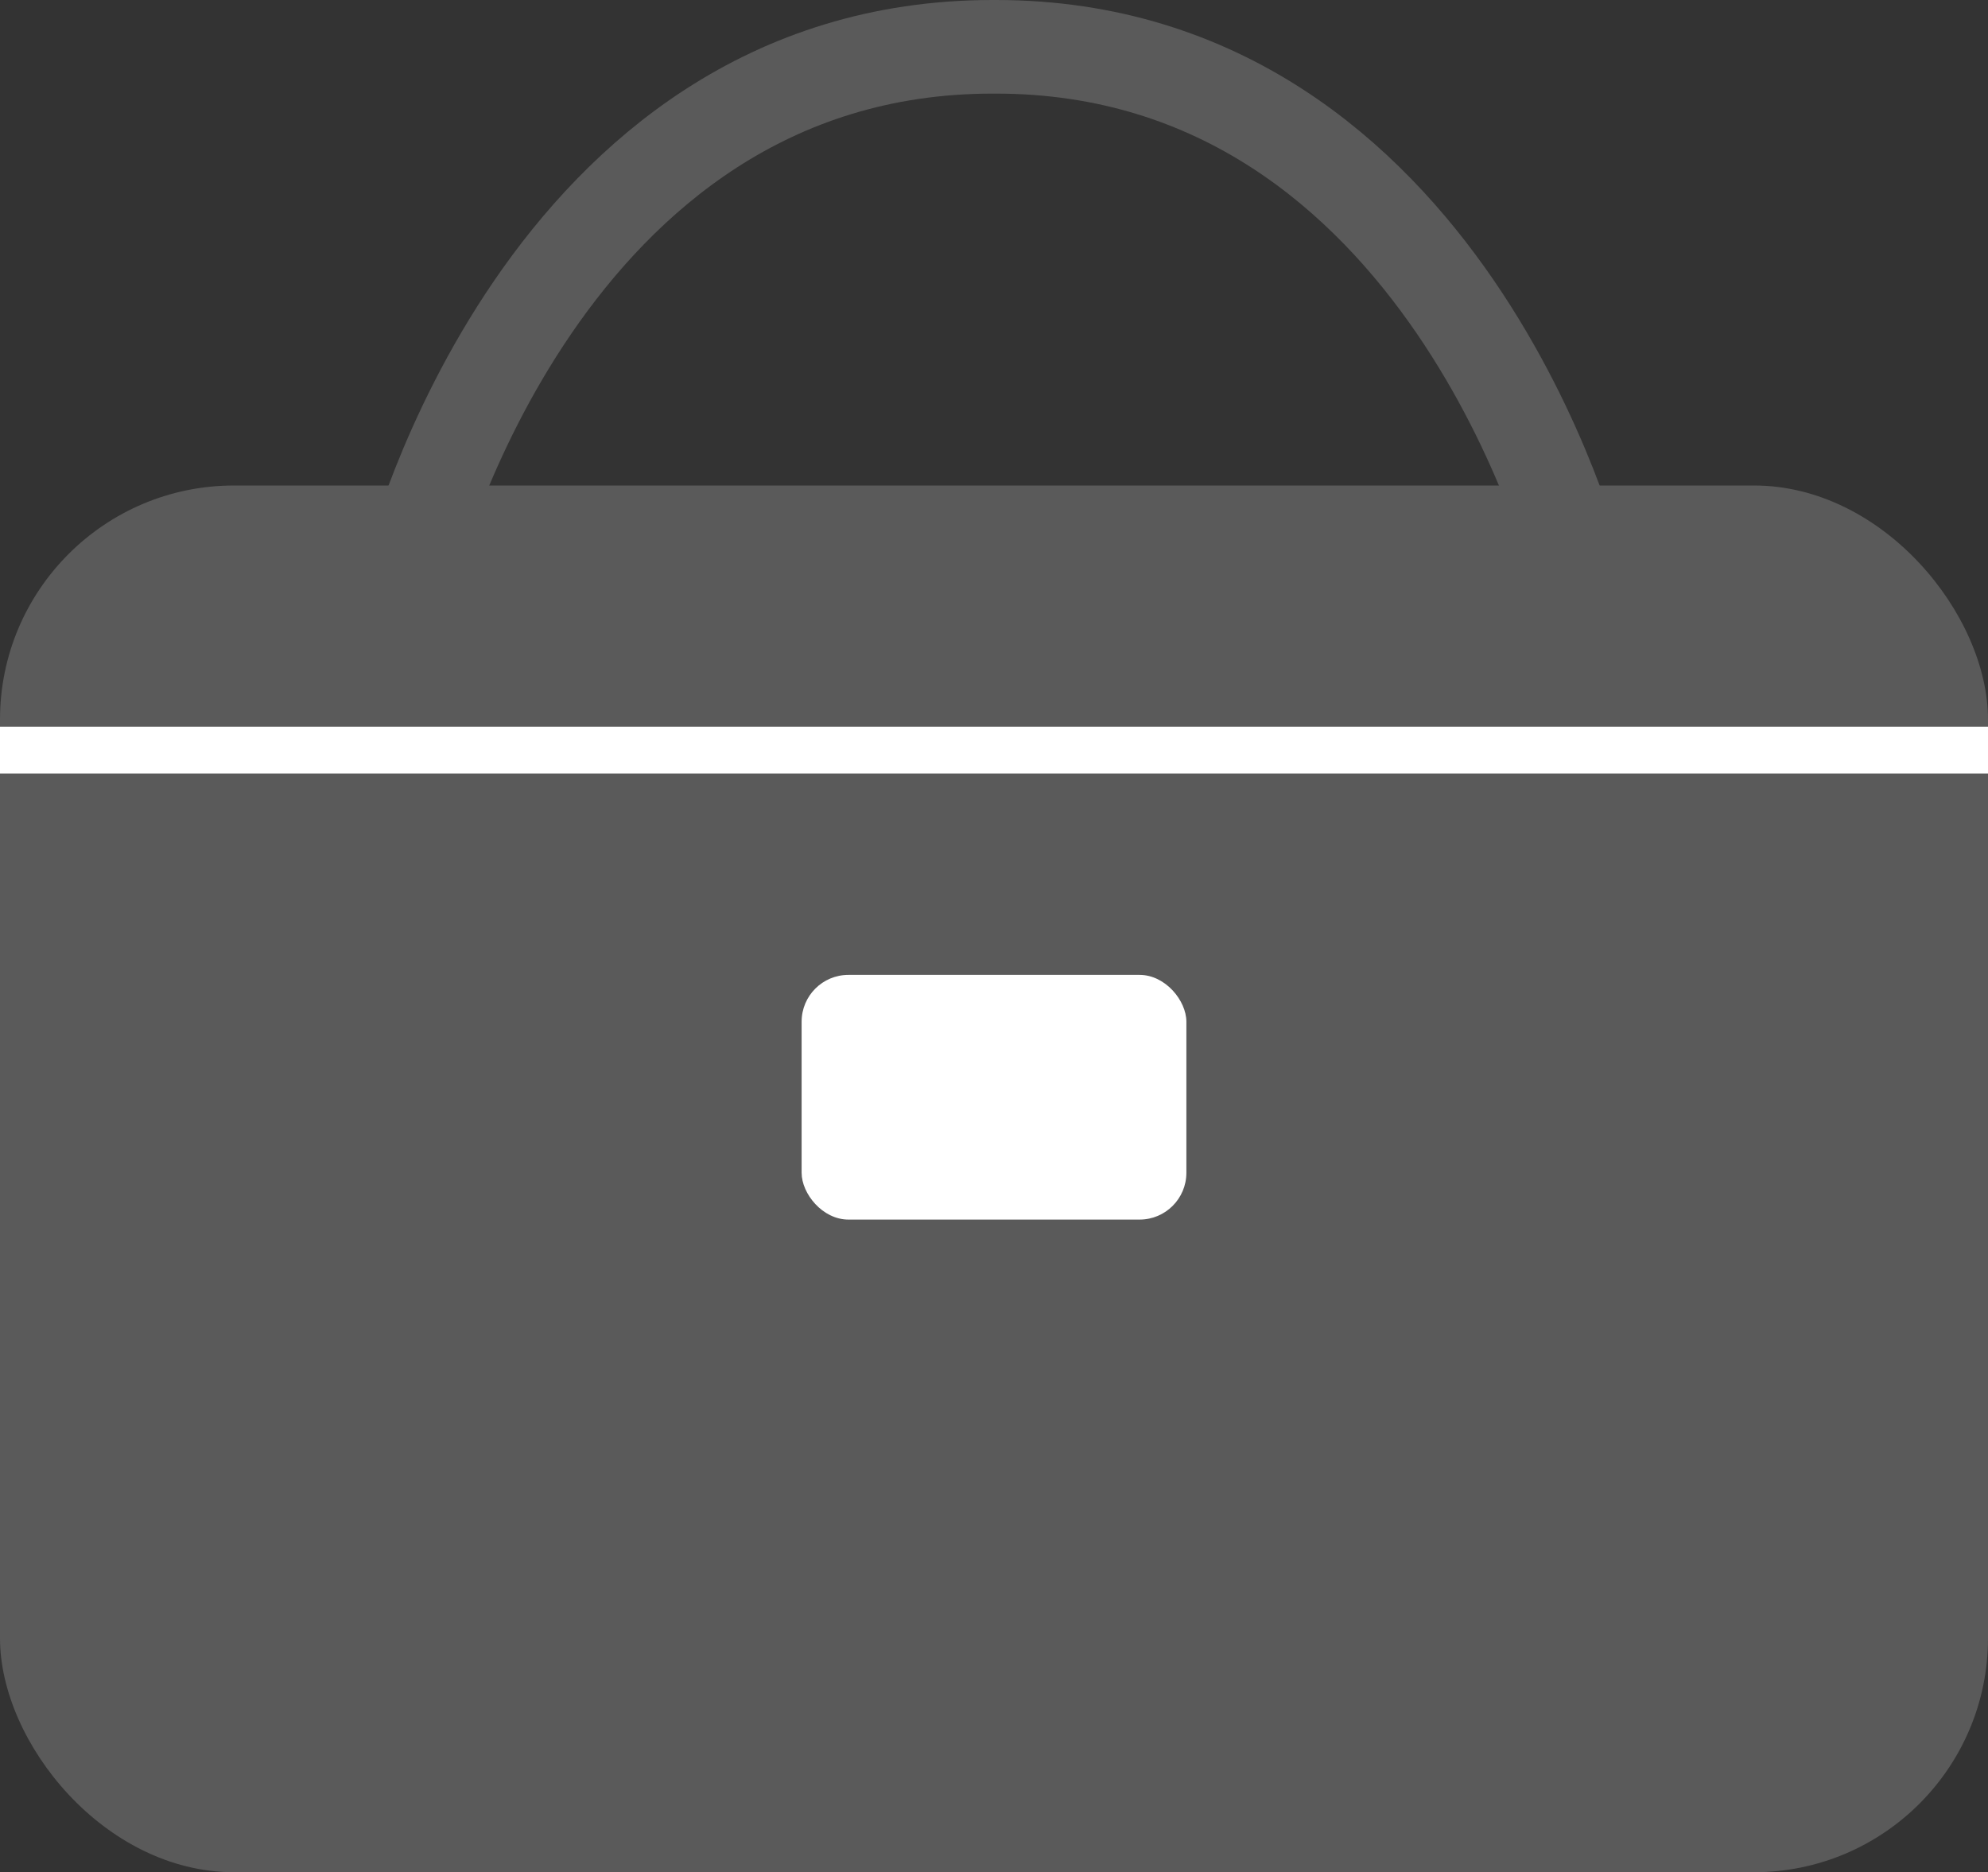
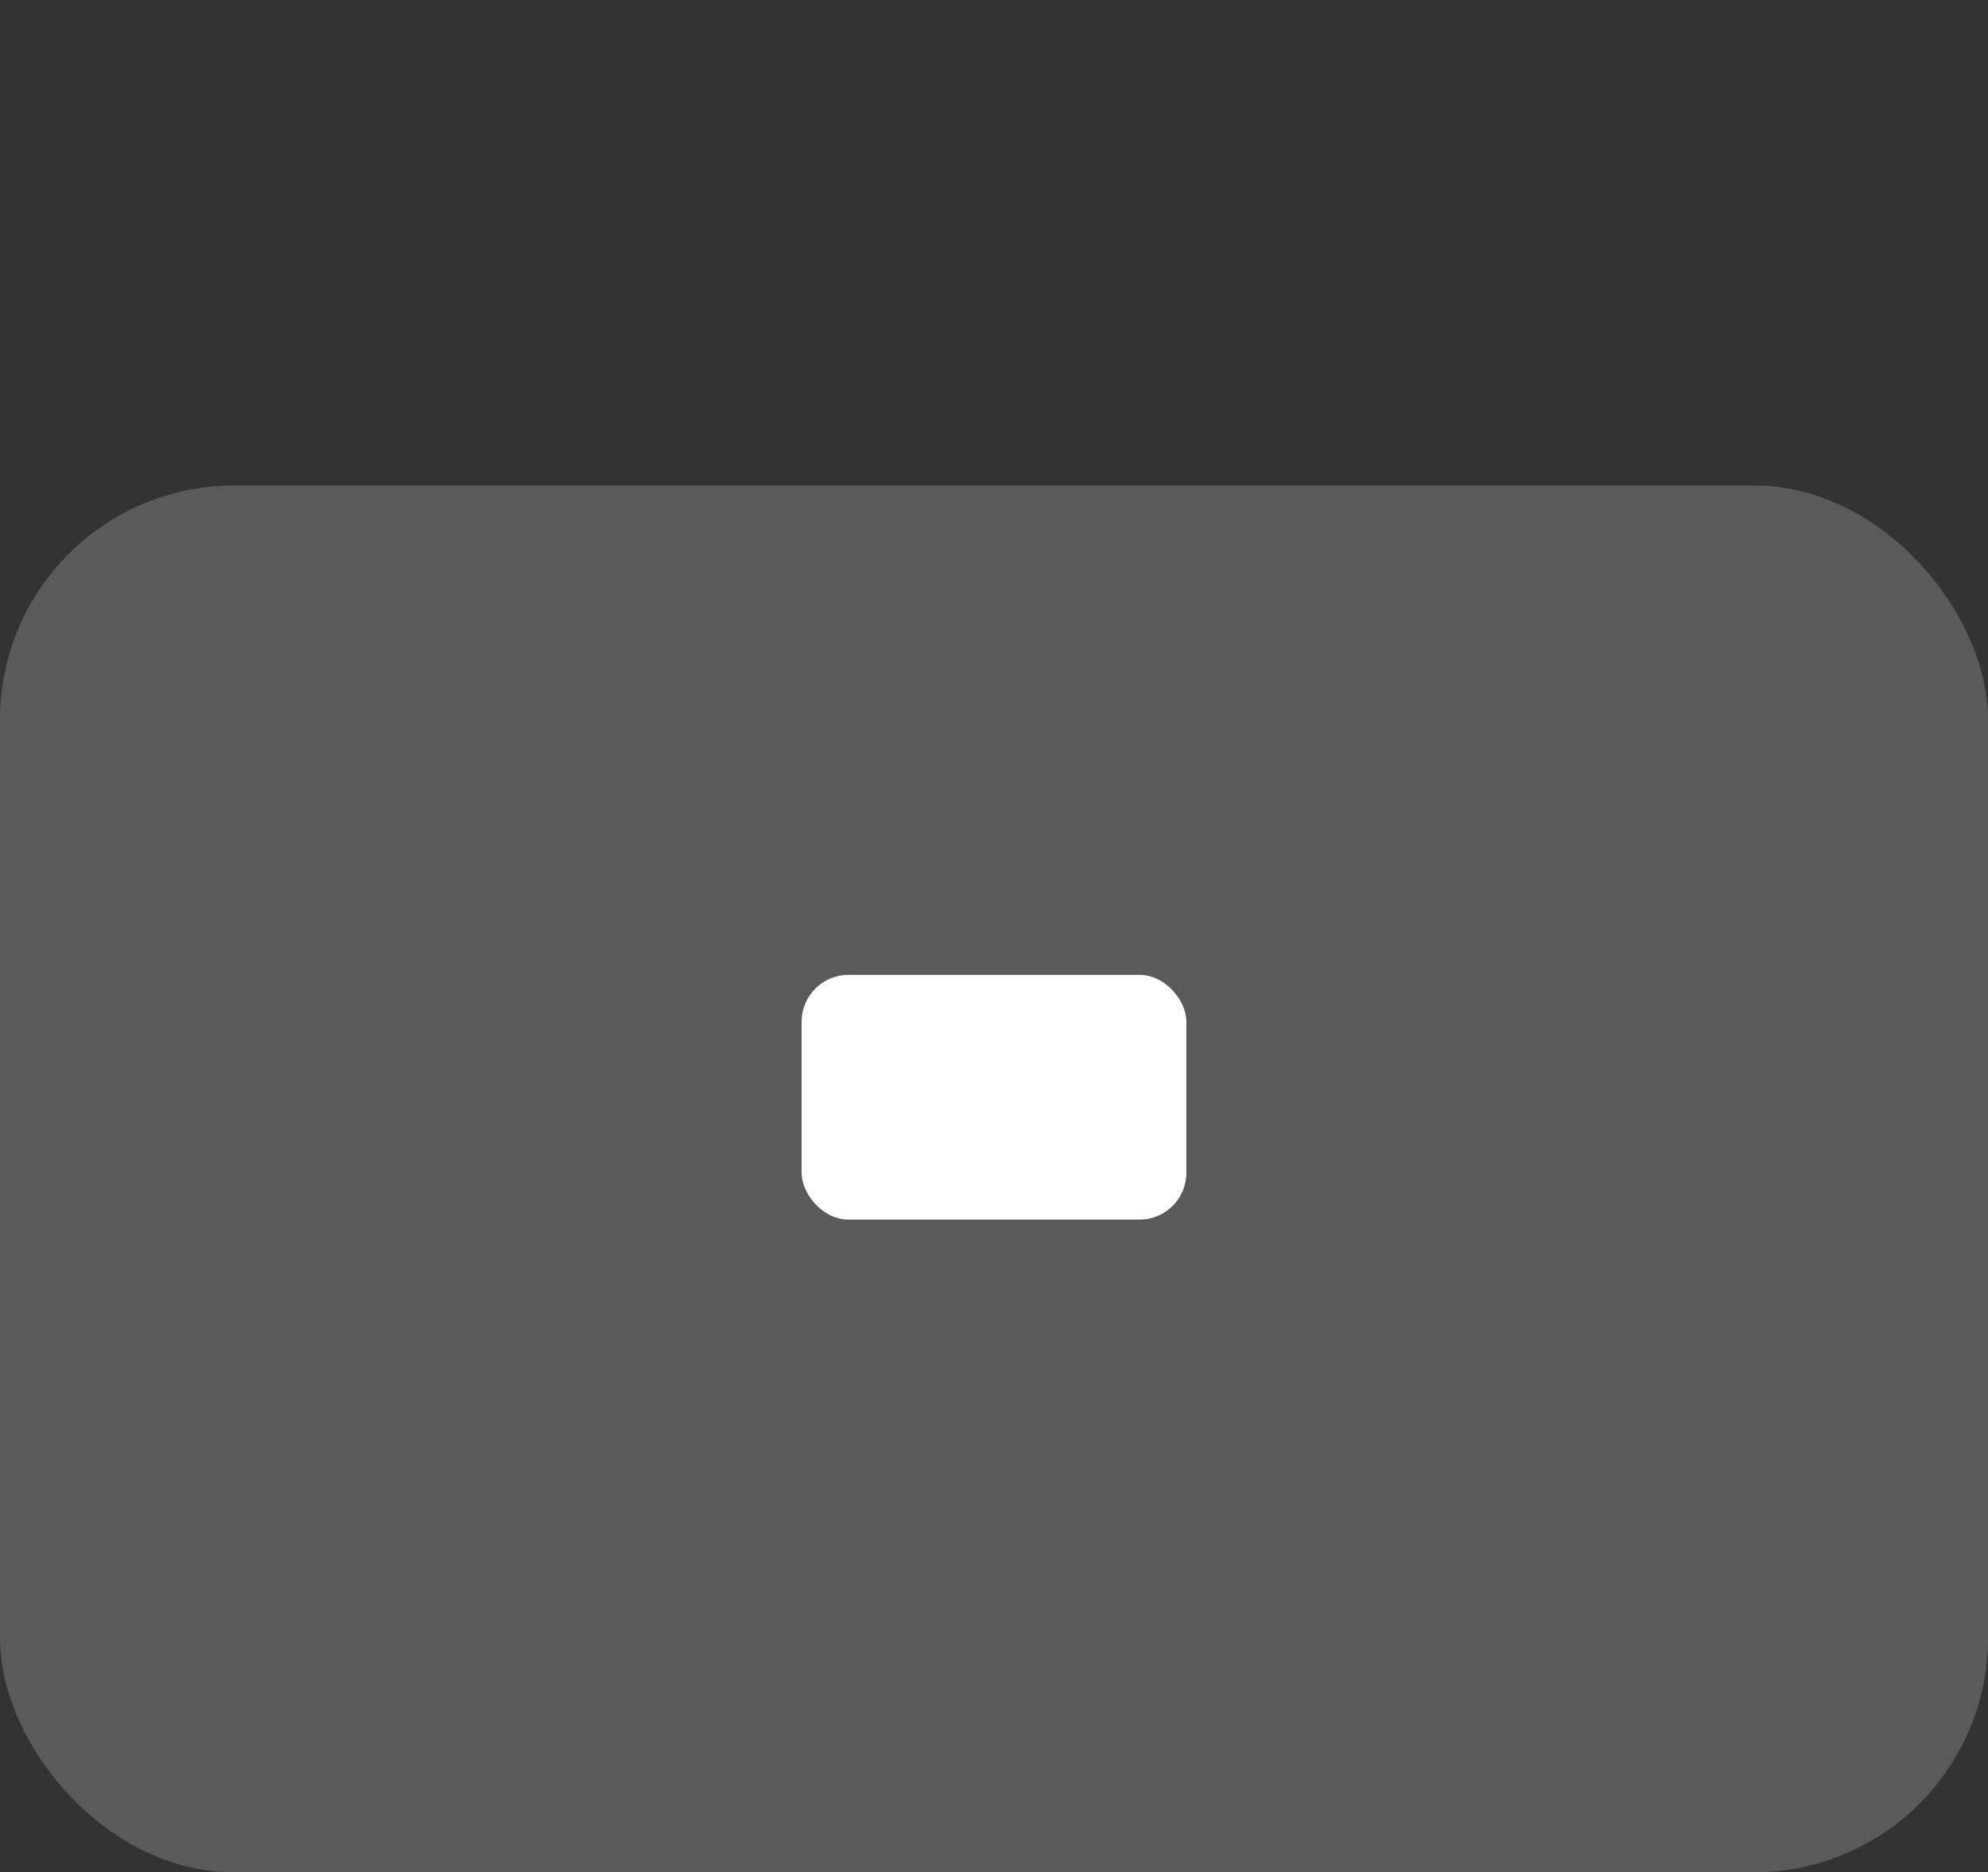
<svg xmlns="http://www.w3.org/2000/svg" width="42.477" height="40" viewBox="0 0 42.477 40">
  <rect x="0" y="0" width="42.477" height="40" fill="#333333" stroke="none" />
  <g transform="translate(-444.423 -4228)">
    <rect width="42.477" height="29.628" rx="5" transform="translate(444.423 4238.373)" fill="#5a5a5a" />
-     <line x2="42.477" transform="translate(444.423 4244.026)" fill="none" stroke="#fff" stroke-miterlimit="10" stroke-width="1" />
    <rect width="8.221" height="5.228" rx="1" transform="translate(461.551 4248.829)" fill="#fff" />
-     <path d="M478.12,4240.115S475.321,4229,465.7,4229h-.069c-9.625,0-12.424,11.115-12.424,11.115" fill="none" stroke="#5a5a5a" stroke-miterlimit="10" stroke-width="2" />
  </g>
</svg>